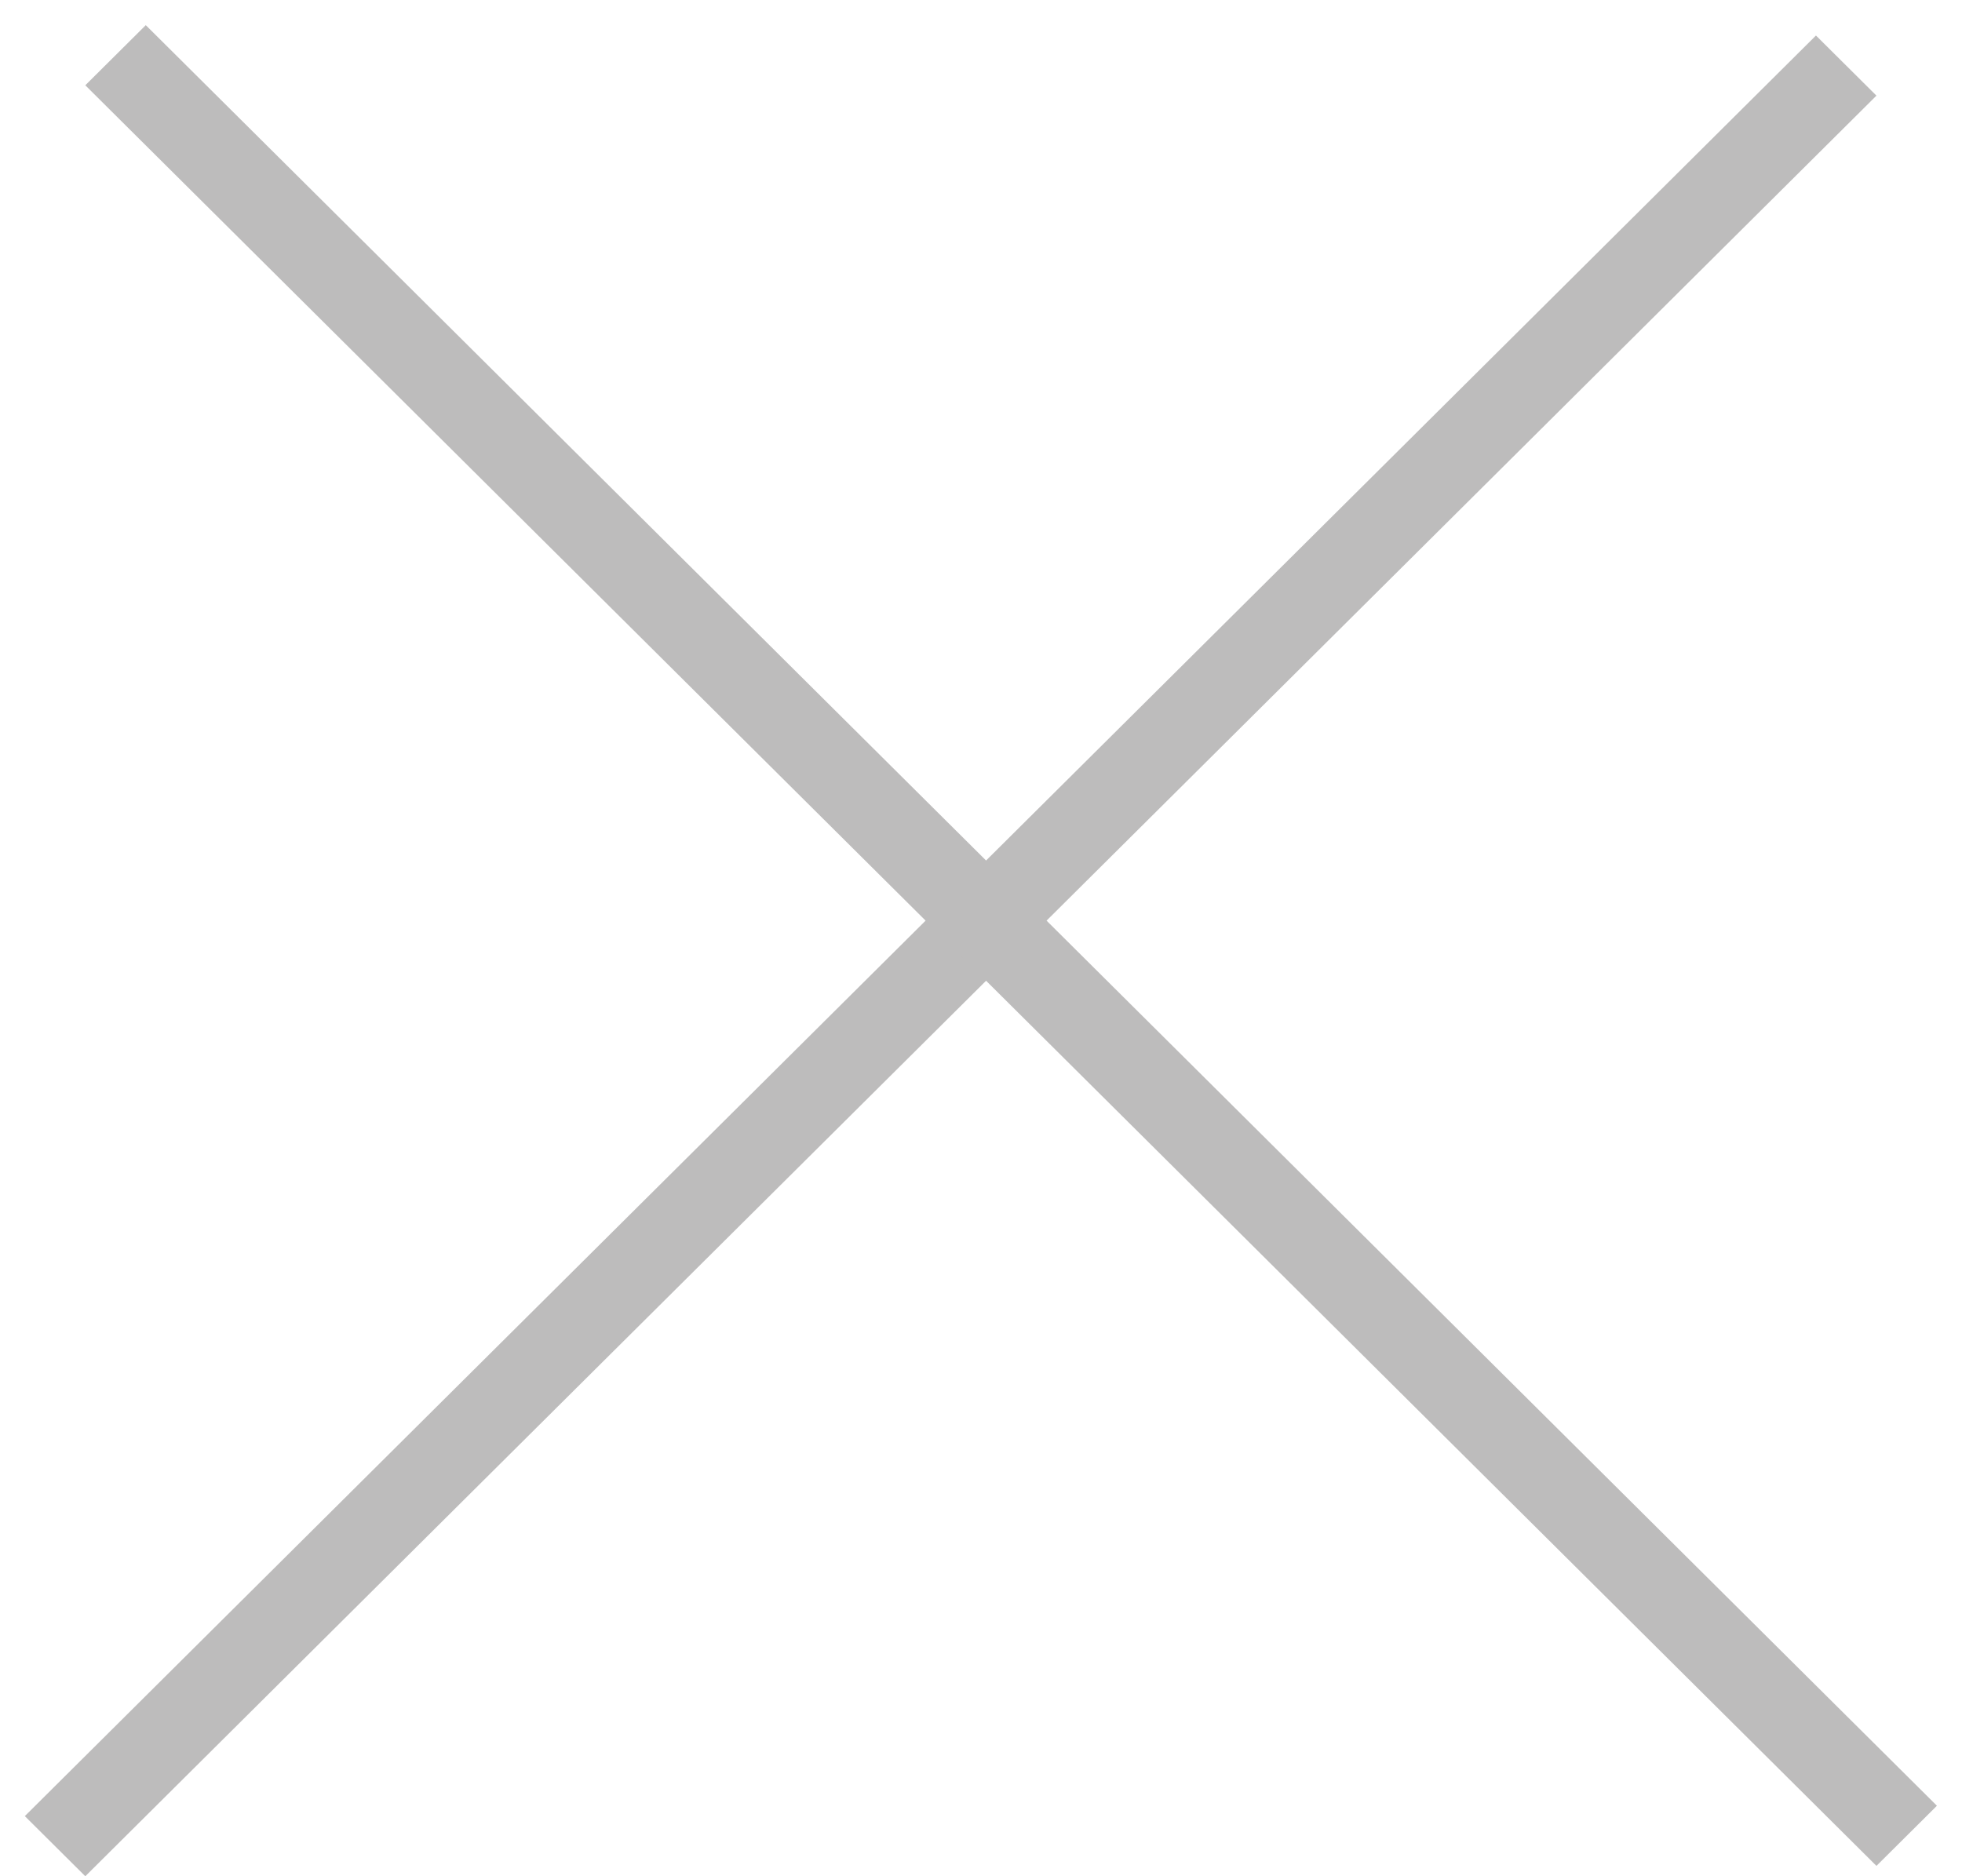
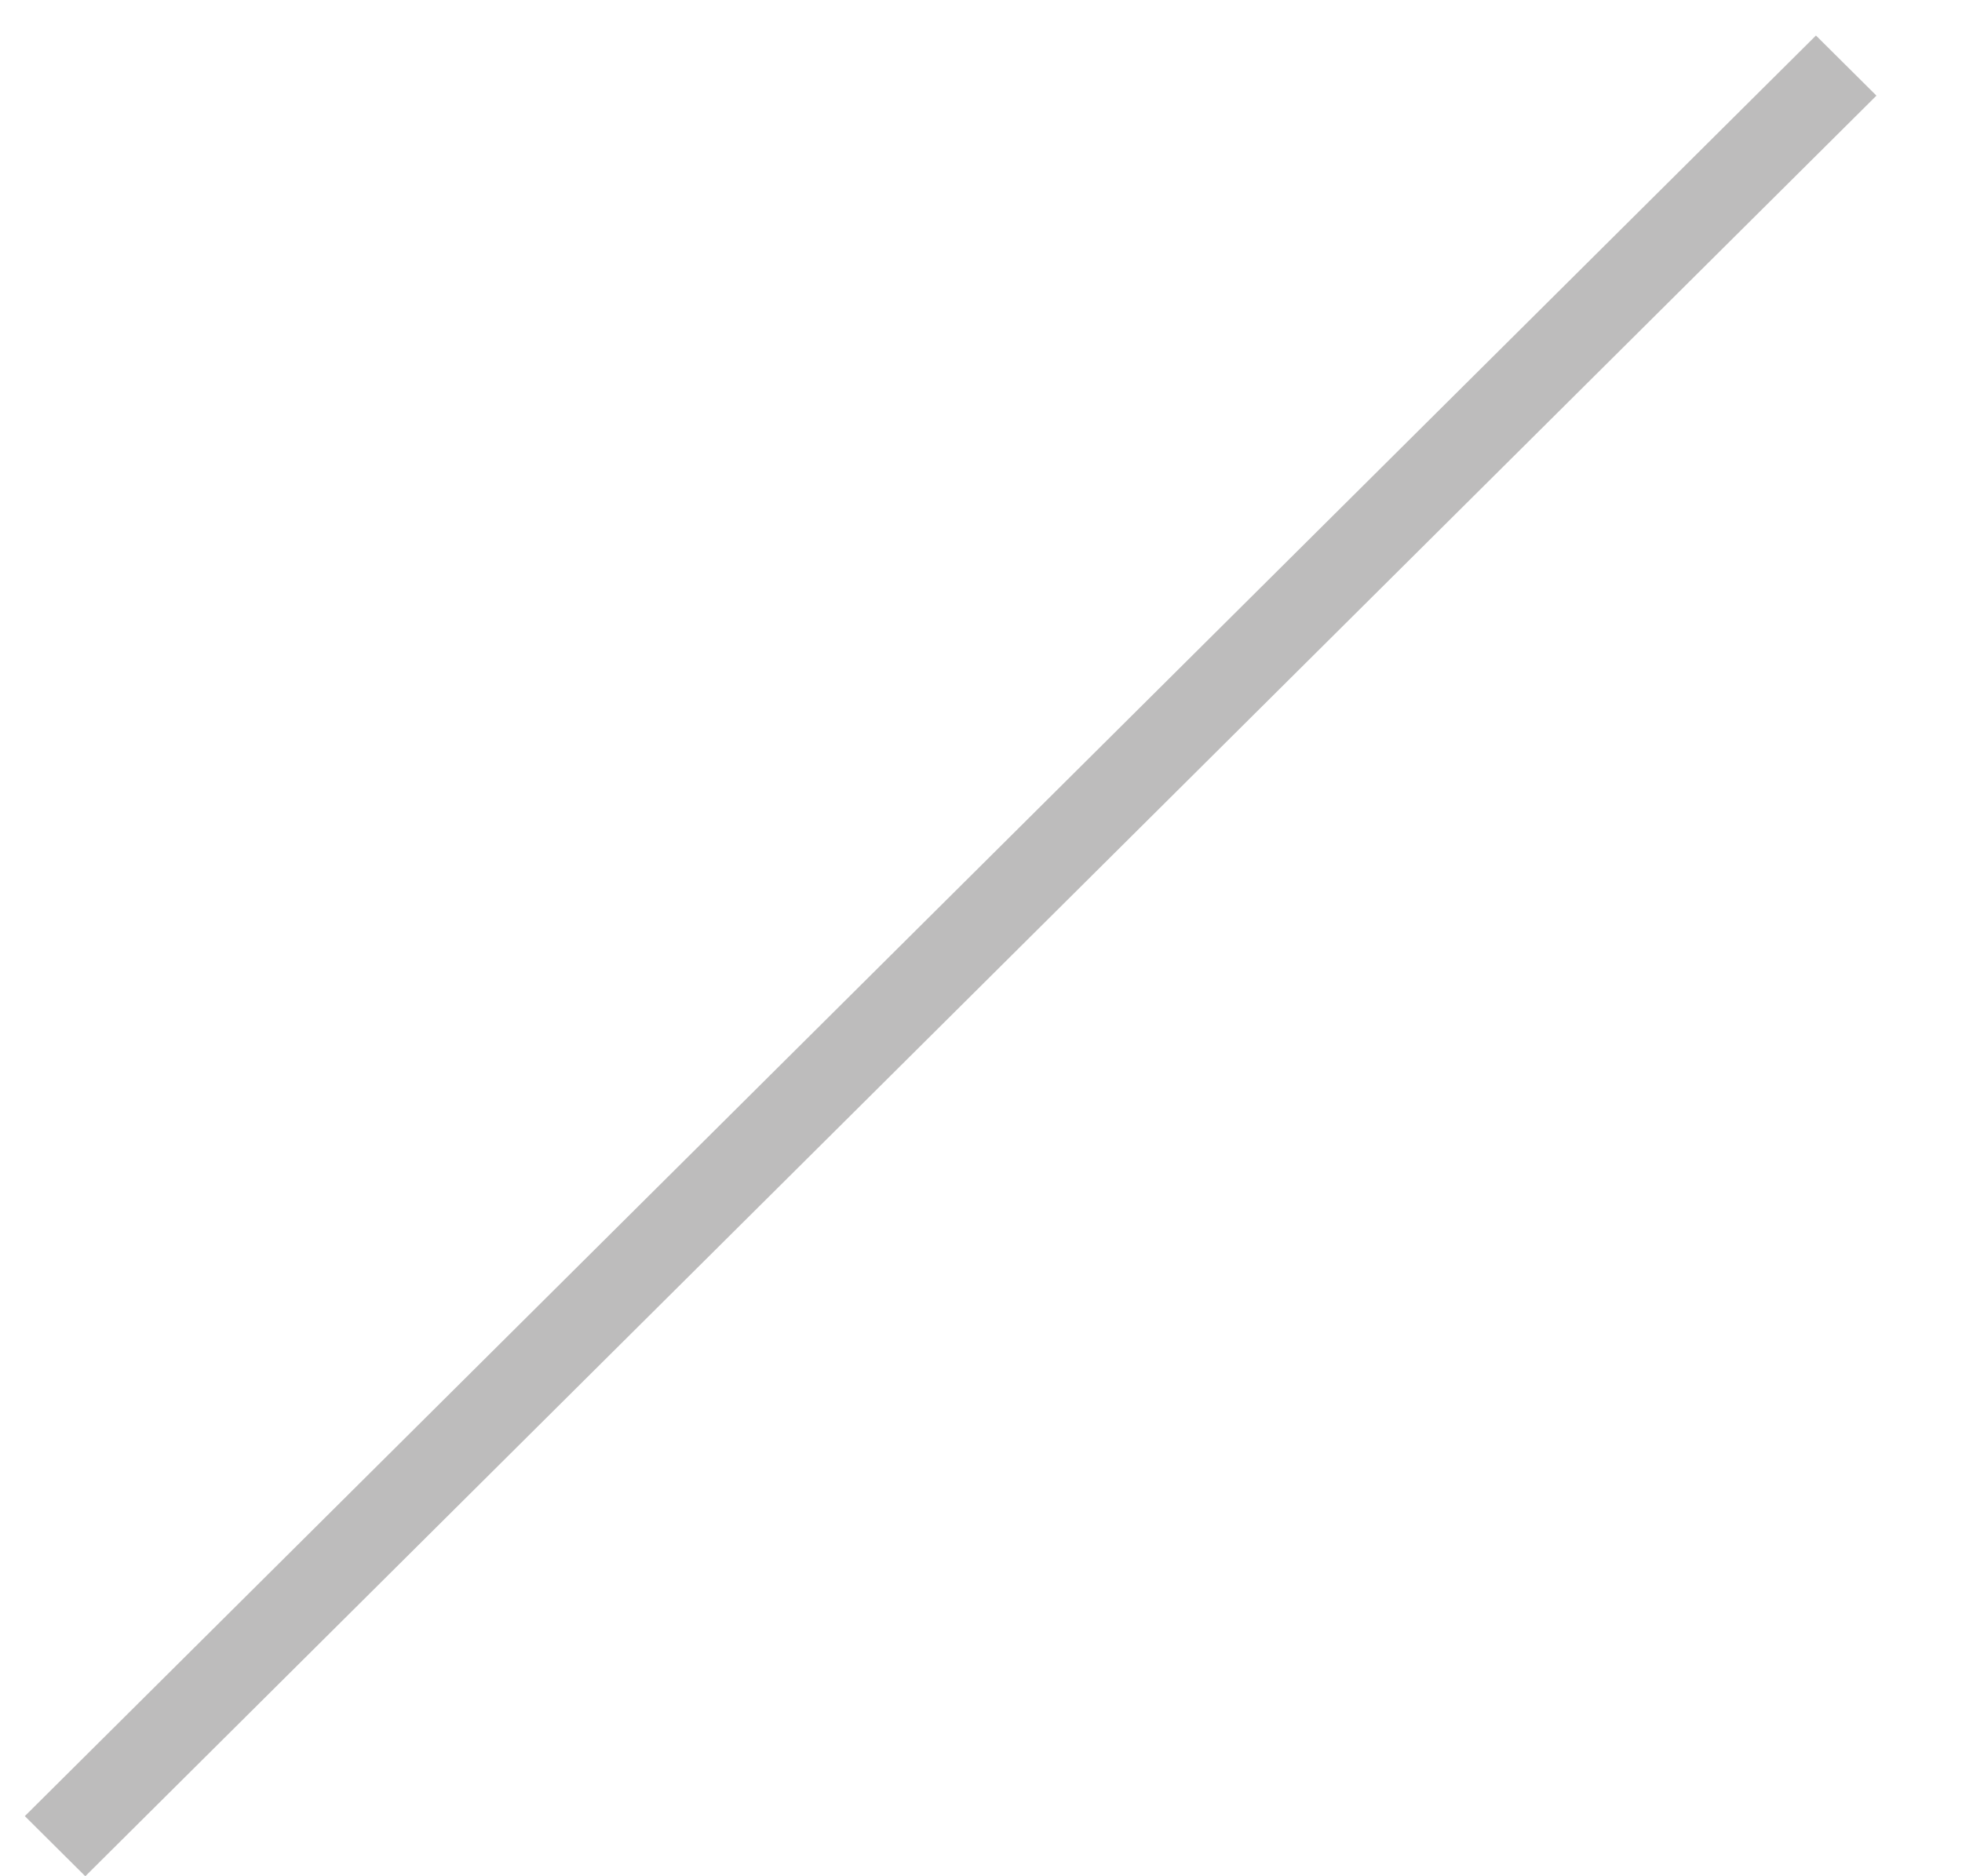
<svg xmlns="http://www.w3.org/2000/svg" width="46" height="44" viewBox="0 0 46 44" fill="none">
  <line y1="-1" x2="59.23" y2="-1" transform="matrix(0.709 -0.705 0.709 0.705 2 44)" stroke="#BDBCBC" stroke-width="2" />
-   <line y1="-1" x2="59.23" y2="-1" transform="matrix(0.709 0.705 -0.709 0.705 2 2)" stroke="#BDBCBC" stroke-width="2" />
</svg>